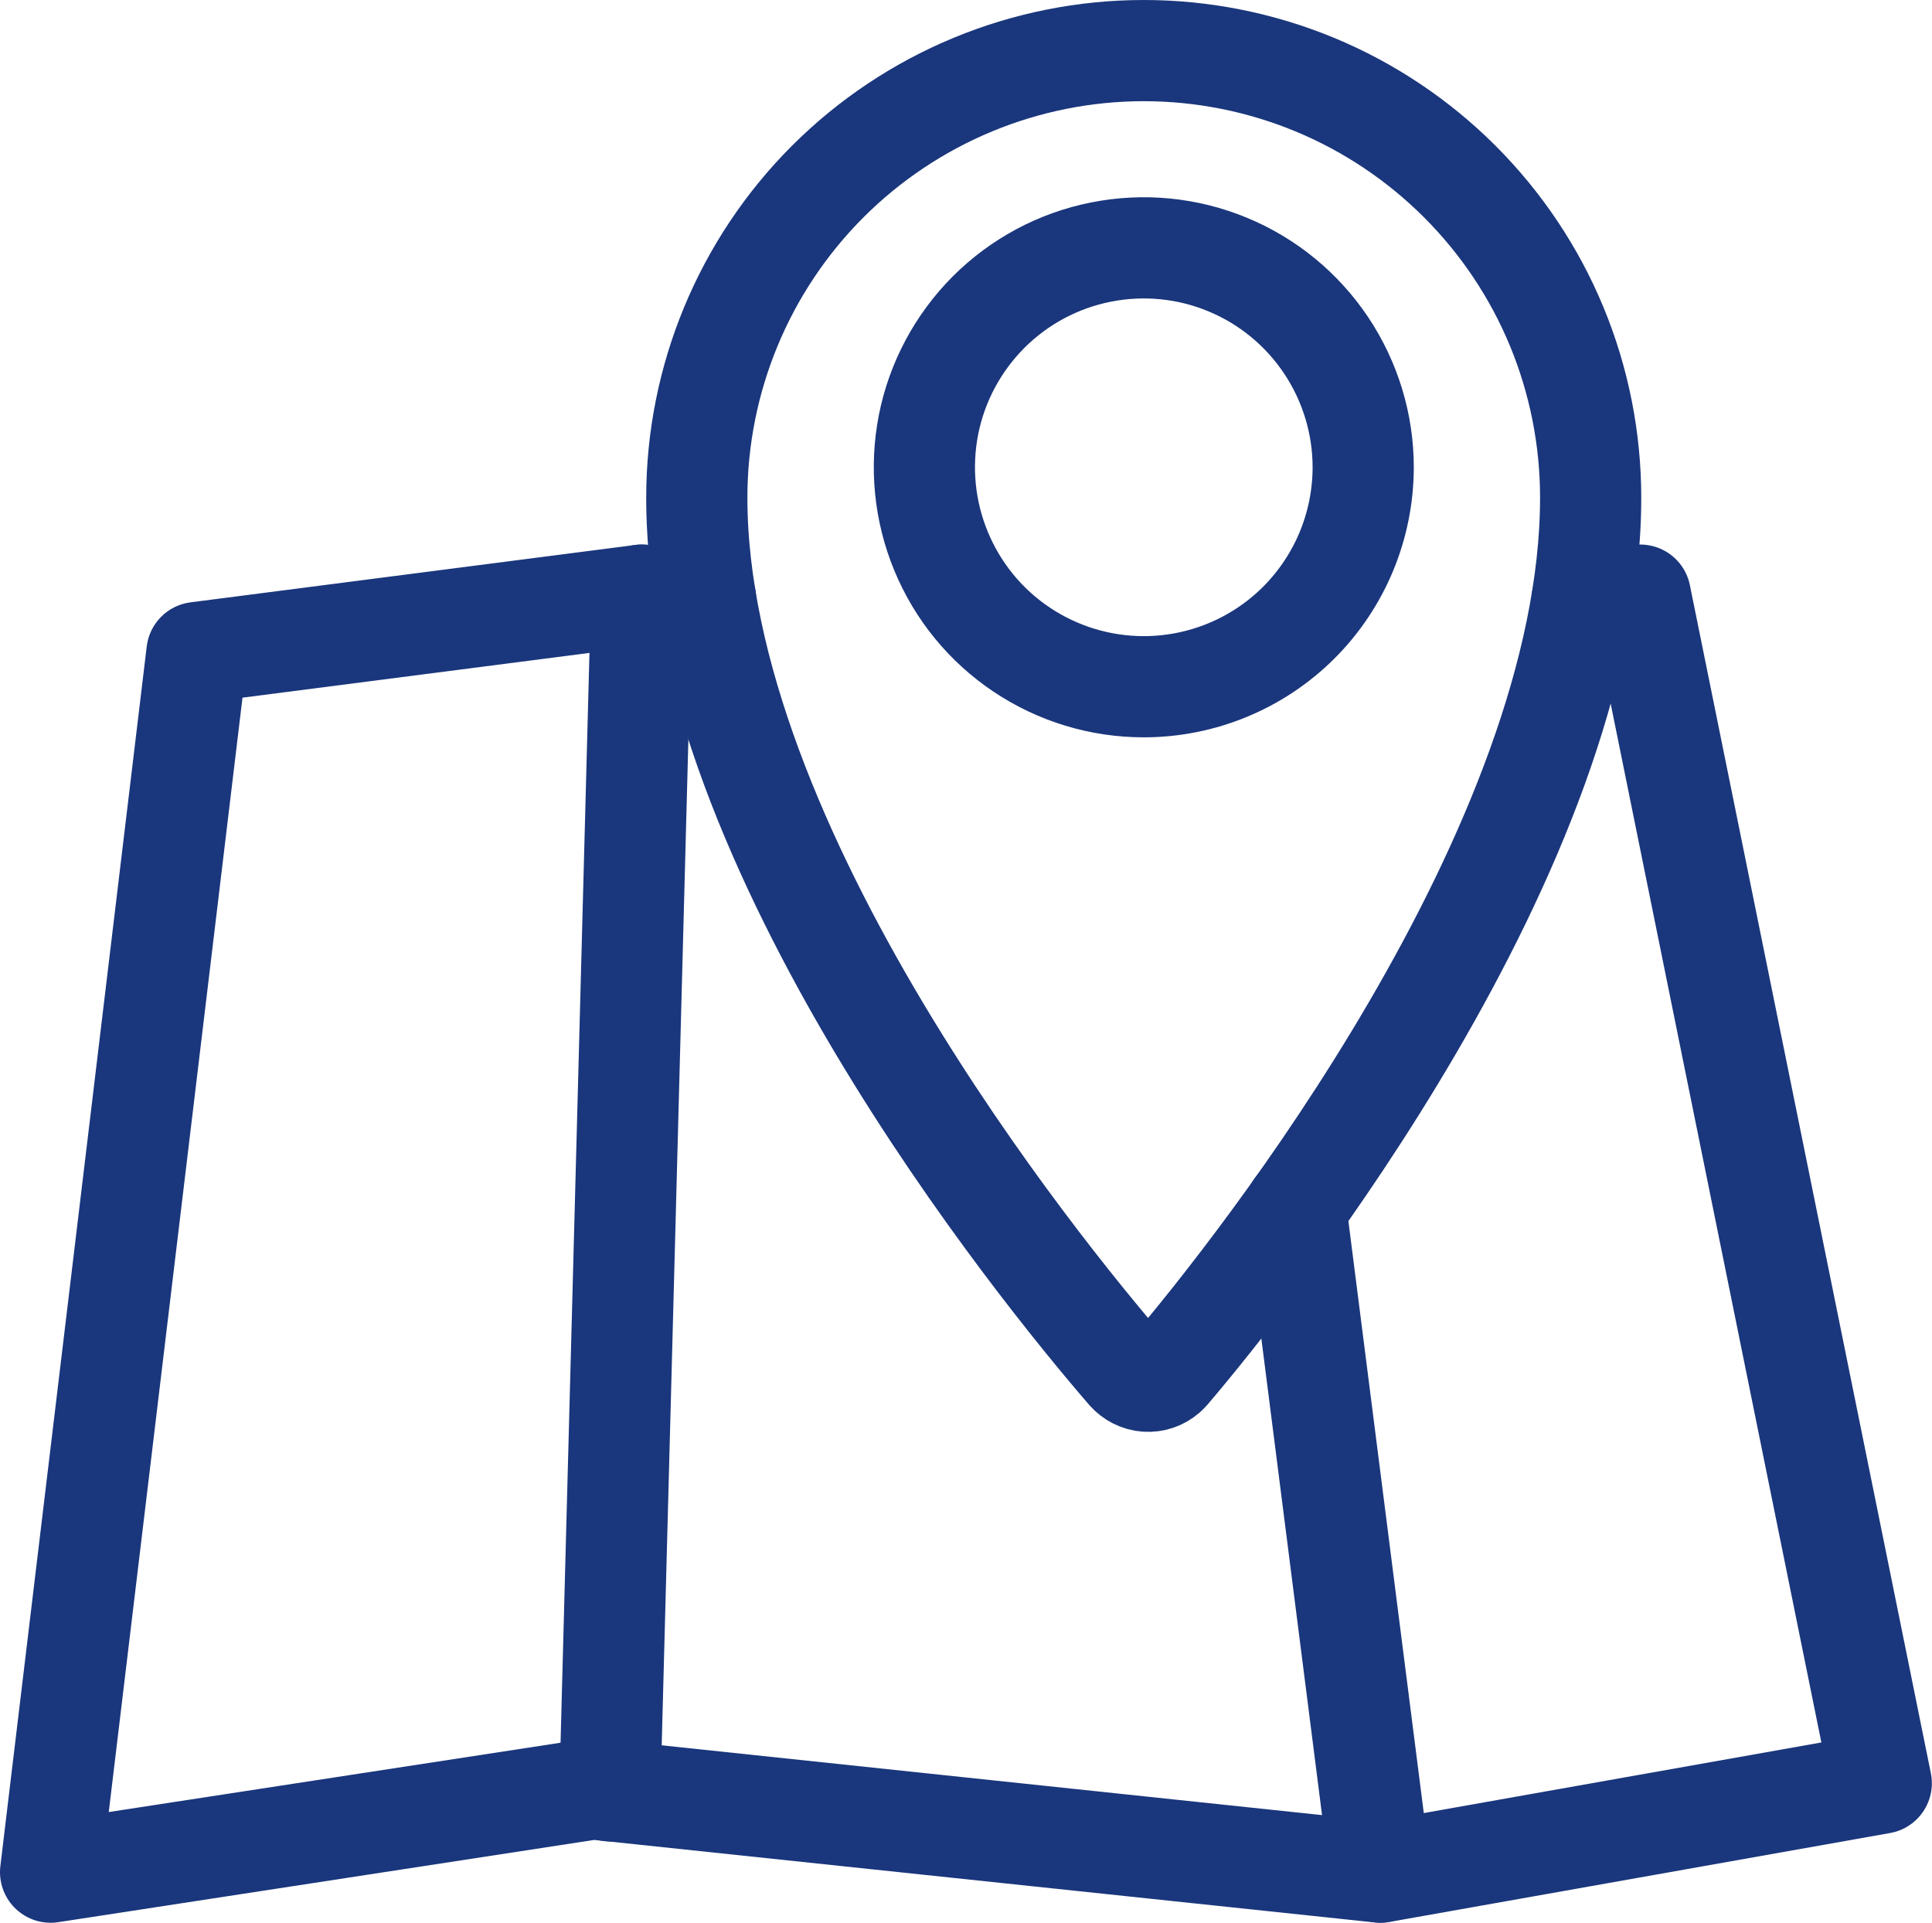
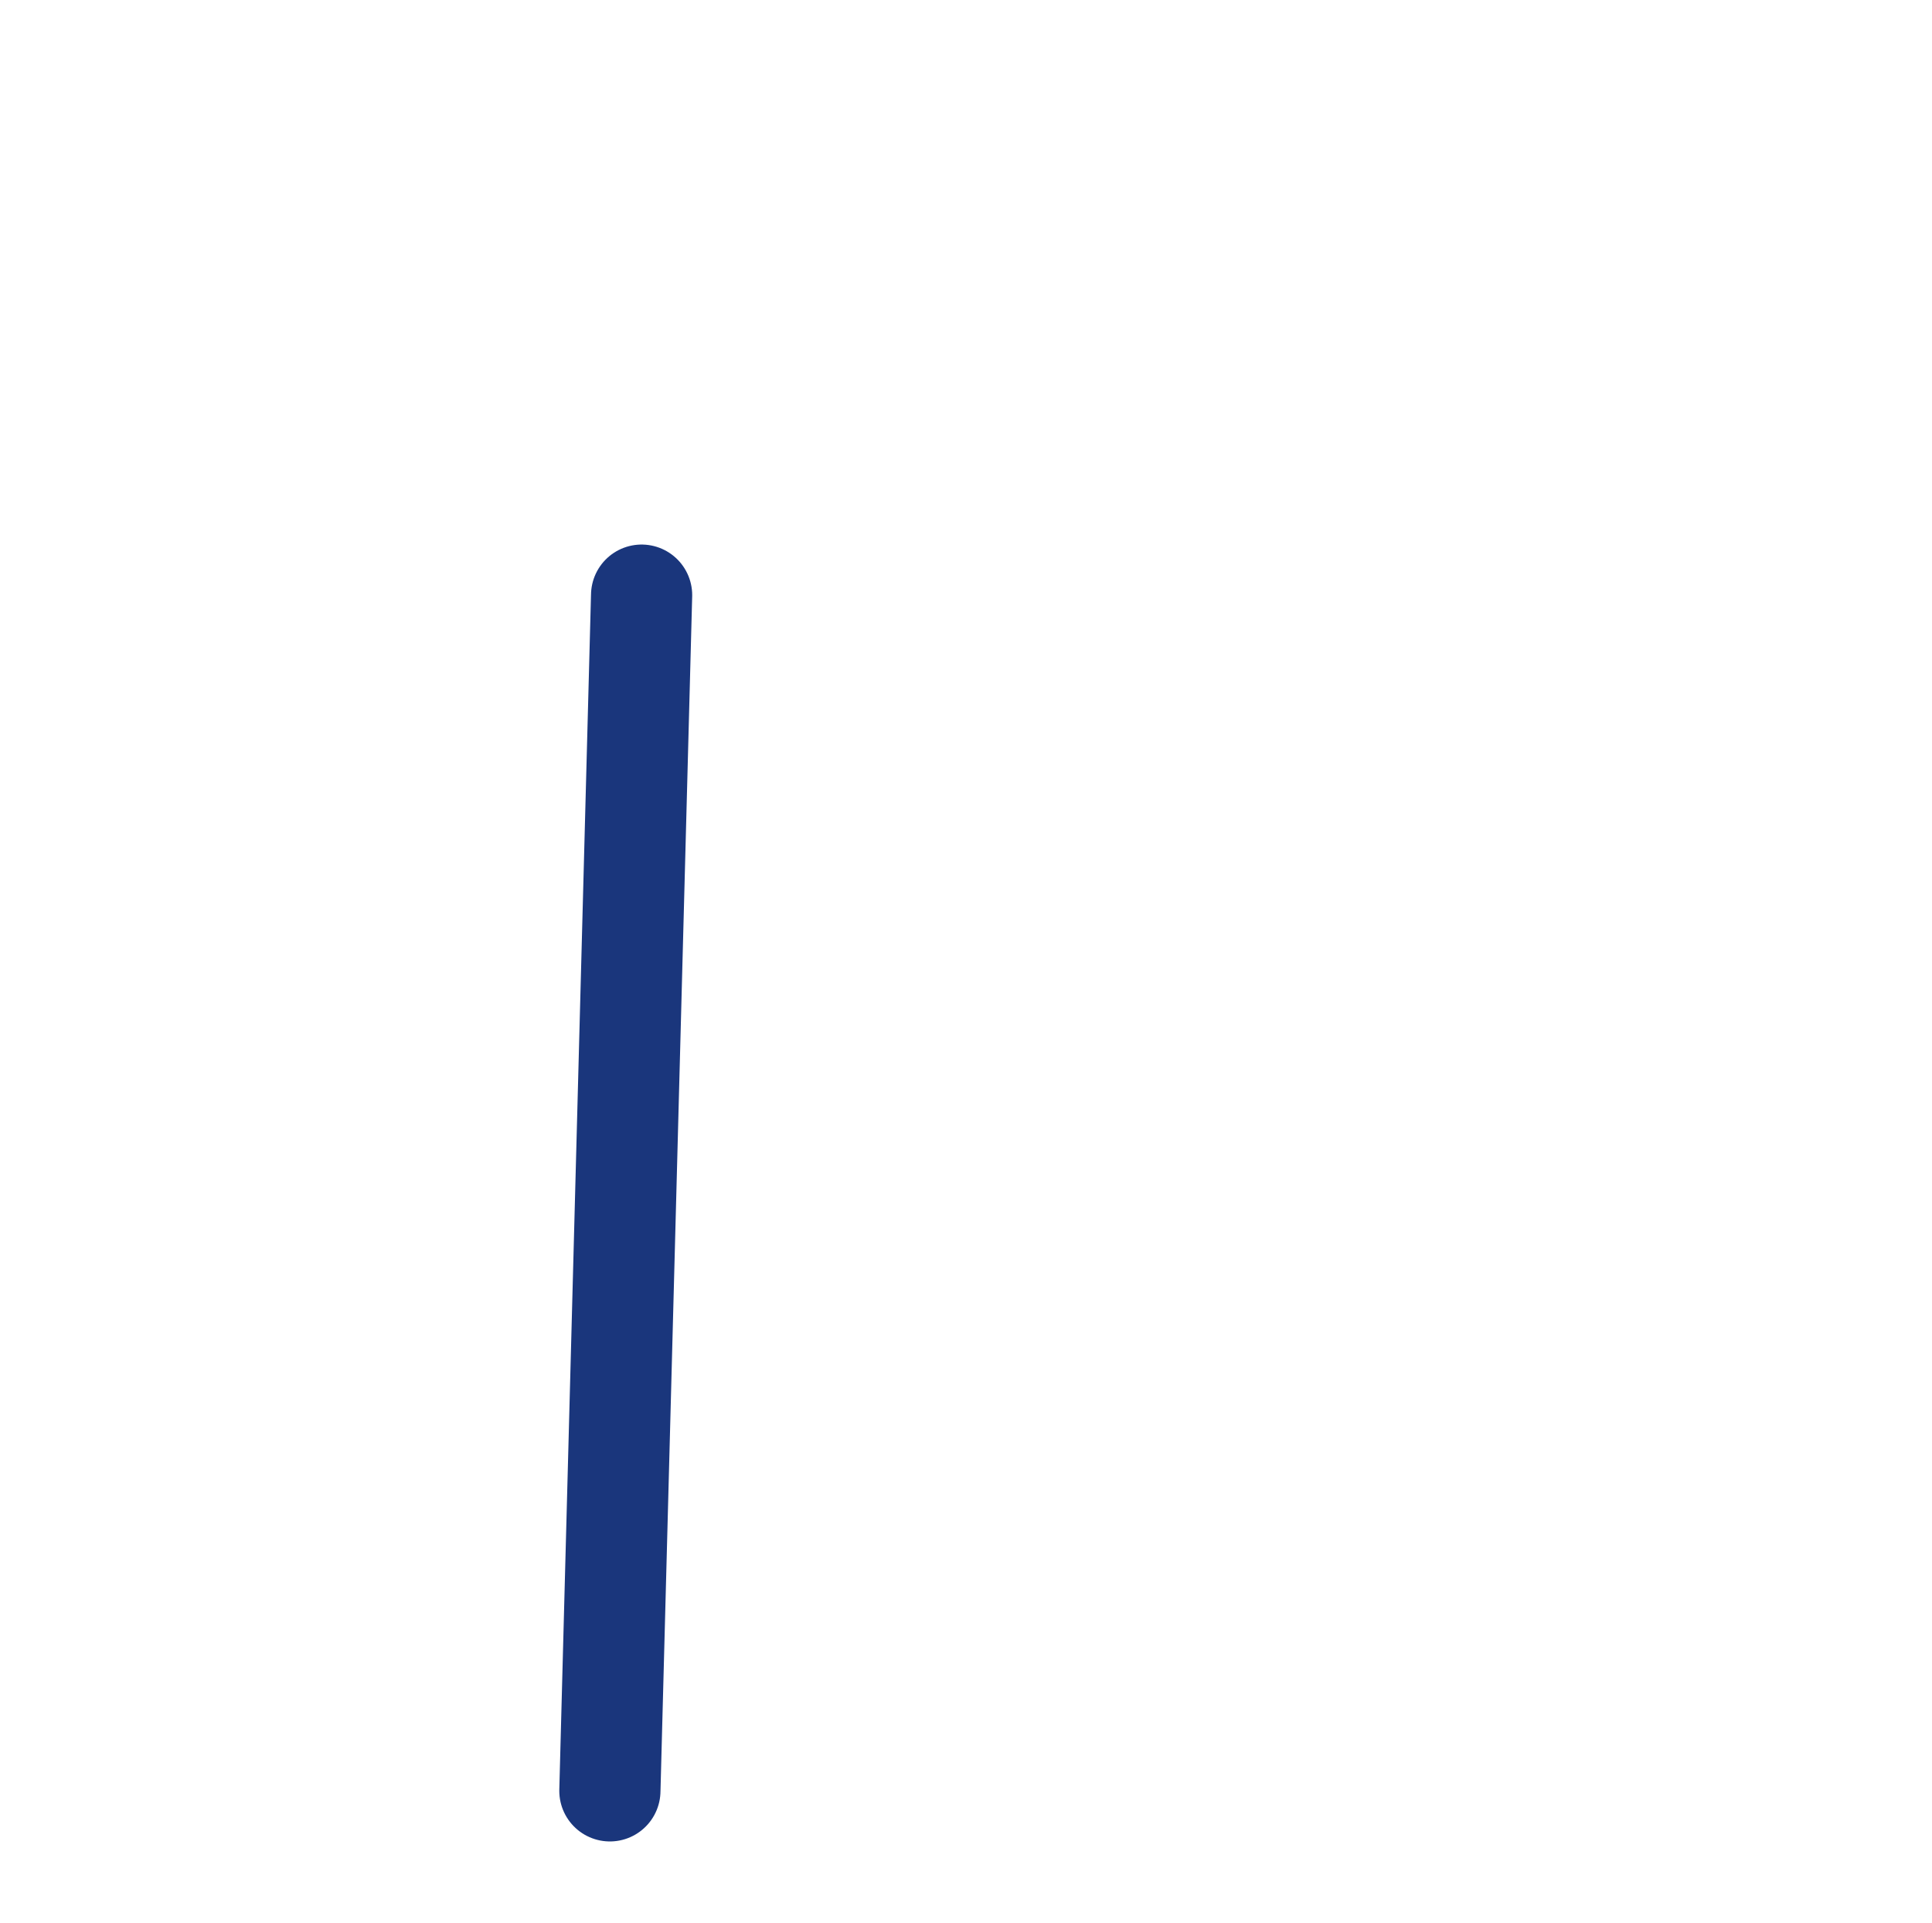
<svg xmlns="http://www.w3.org/2000/svg" width="38.188" height="38" viewBox="0 0 38.188 38" fill="none">
  <desc>
			Created with Pixso.
	</desc>
  <defs />
-   <path id="Vector" d="M16.361 3.588C14.705 5.244 13.773 7.492 13.773 9.834C13.773 16.748 20.518 25.068 22.285 27.111C22.381 27.219 22.514 27.287 22.658 27.297C22.803 27.307 22.943 27.26 23.053 27.164L23.107 27.111C24.852 25.061 31.441 16.748 31.441 9.834C31.441 8.674 31.213 7.525 30.77 6.453C30.326 5.381 29.674 4.408 28.854 3.588C28.033 2.768 27.061 2.117 25.988 1.672C24.916 1.229 23.768 1 22.607 1C20.266 1 18.018 1.932 16.361 3.588ZM20.199 12.842C19.484 12.365 18.93 11.688 18.602 10.895C18.273 10.102 18.188 9.23 18.354 8.389C18.521 7.547 18.936 6.775 19.541 6.168C20.148 5.562 20.92 5.148 21.762 4.982C22.604 4.814 23.475 4.9 24.268 5.229C25.061 5.557 25.736 6.113 26.213 6.826C26.689 7.539 26.945 8.377 26.945 9.234L26.945 9.246C26.941 10.395 26.484 11.494 25.67 12.307C24.857 13.117 23.756 13.572 22.607 13.572C21.75 13.572 20.912 13.318 20.199 12.842Z" stroke="#1A367C" stroke-opacity="1" stroke-width="2" stroke-linejoin="round" />
-   <path id="Vector" d="M31.273 11.84L32.422 11.762L37.185 35.242L27.285 37L11.721 35.355L1 37L3.893 12.896L12.684 11.762L13.945 11.824" stroke="#1A367C" stroke-opacity="1" stroke-width="2" stroke-linejoin="round" stroke-linecap="round" />
  <path id="Vector" d="M12.682 11.762L12.055 35.393" stroke="#1A367C" stroke-opacity="1" stroke-width="2" stroke-linejoin="round" stroke-linecap="round" />
-   <path id="Vector" d="M27.283 36.998L25.611 23.871" stroke="#1A367C" stroke-opacity="1" stroke-width="2" stroke-linejoin="round" stroke-linecap="round" />
</svg>